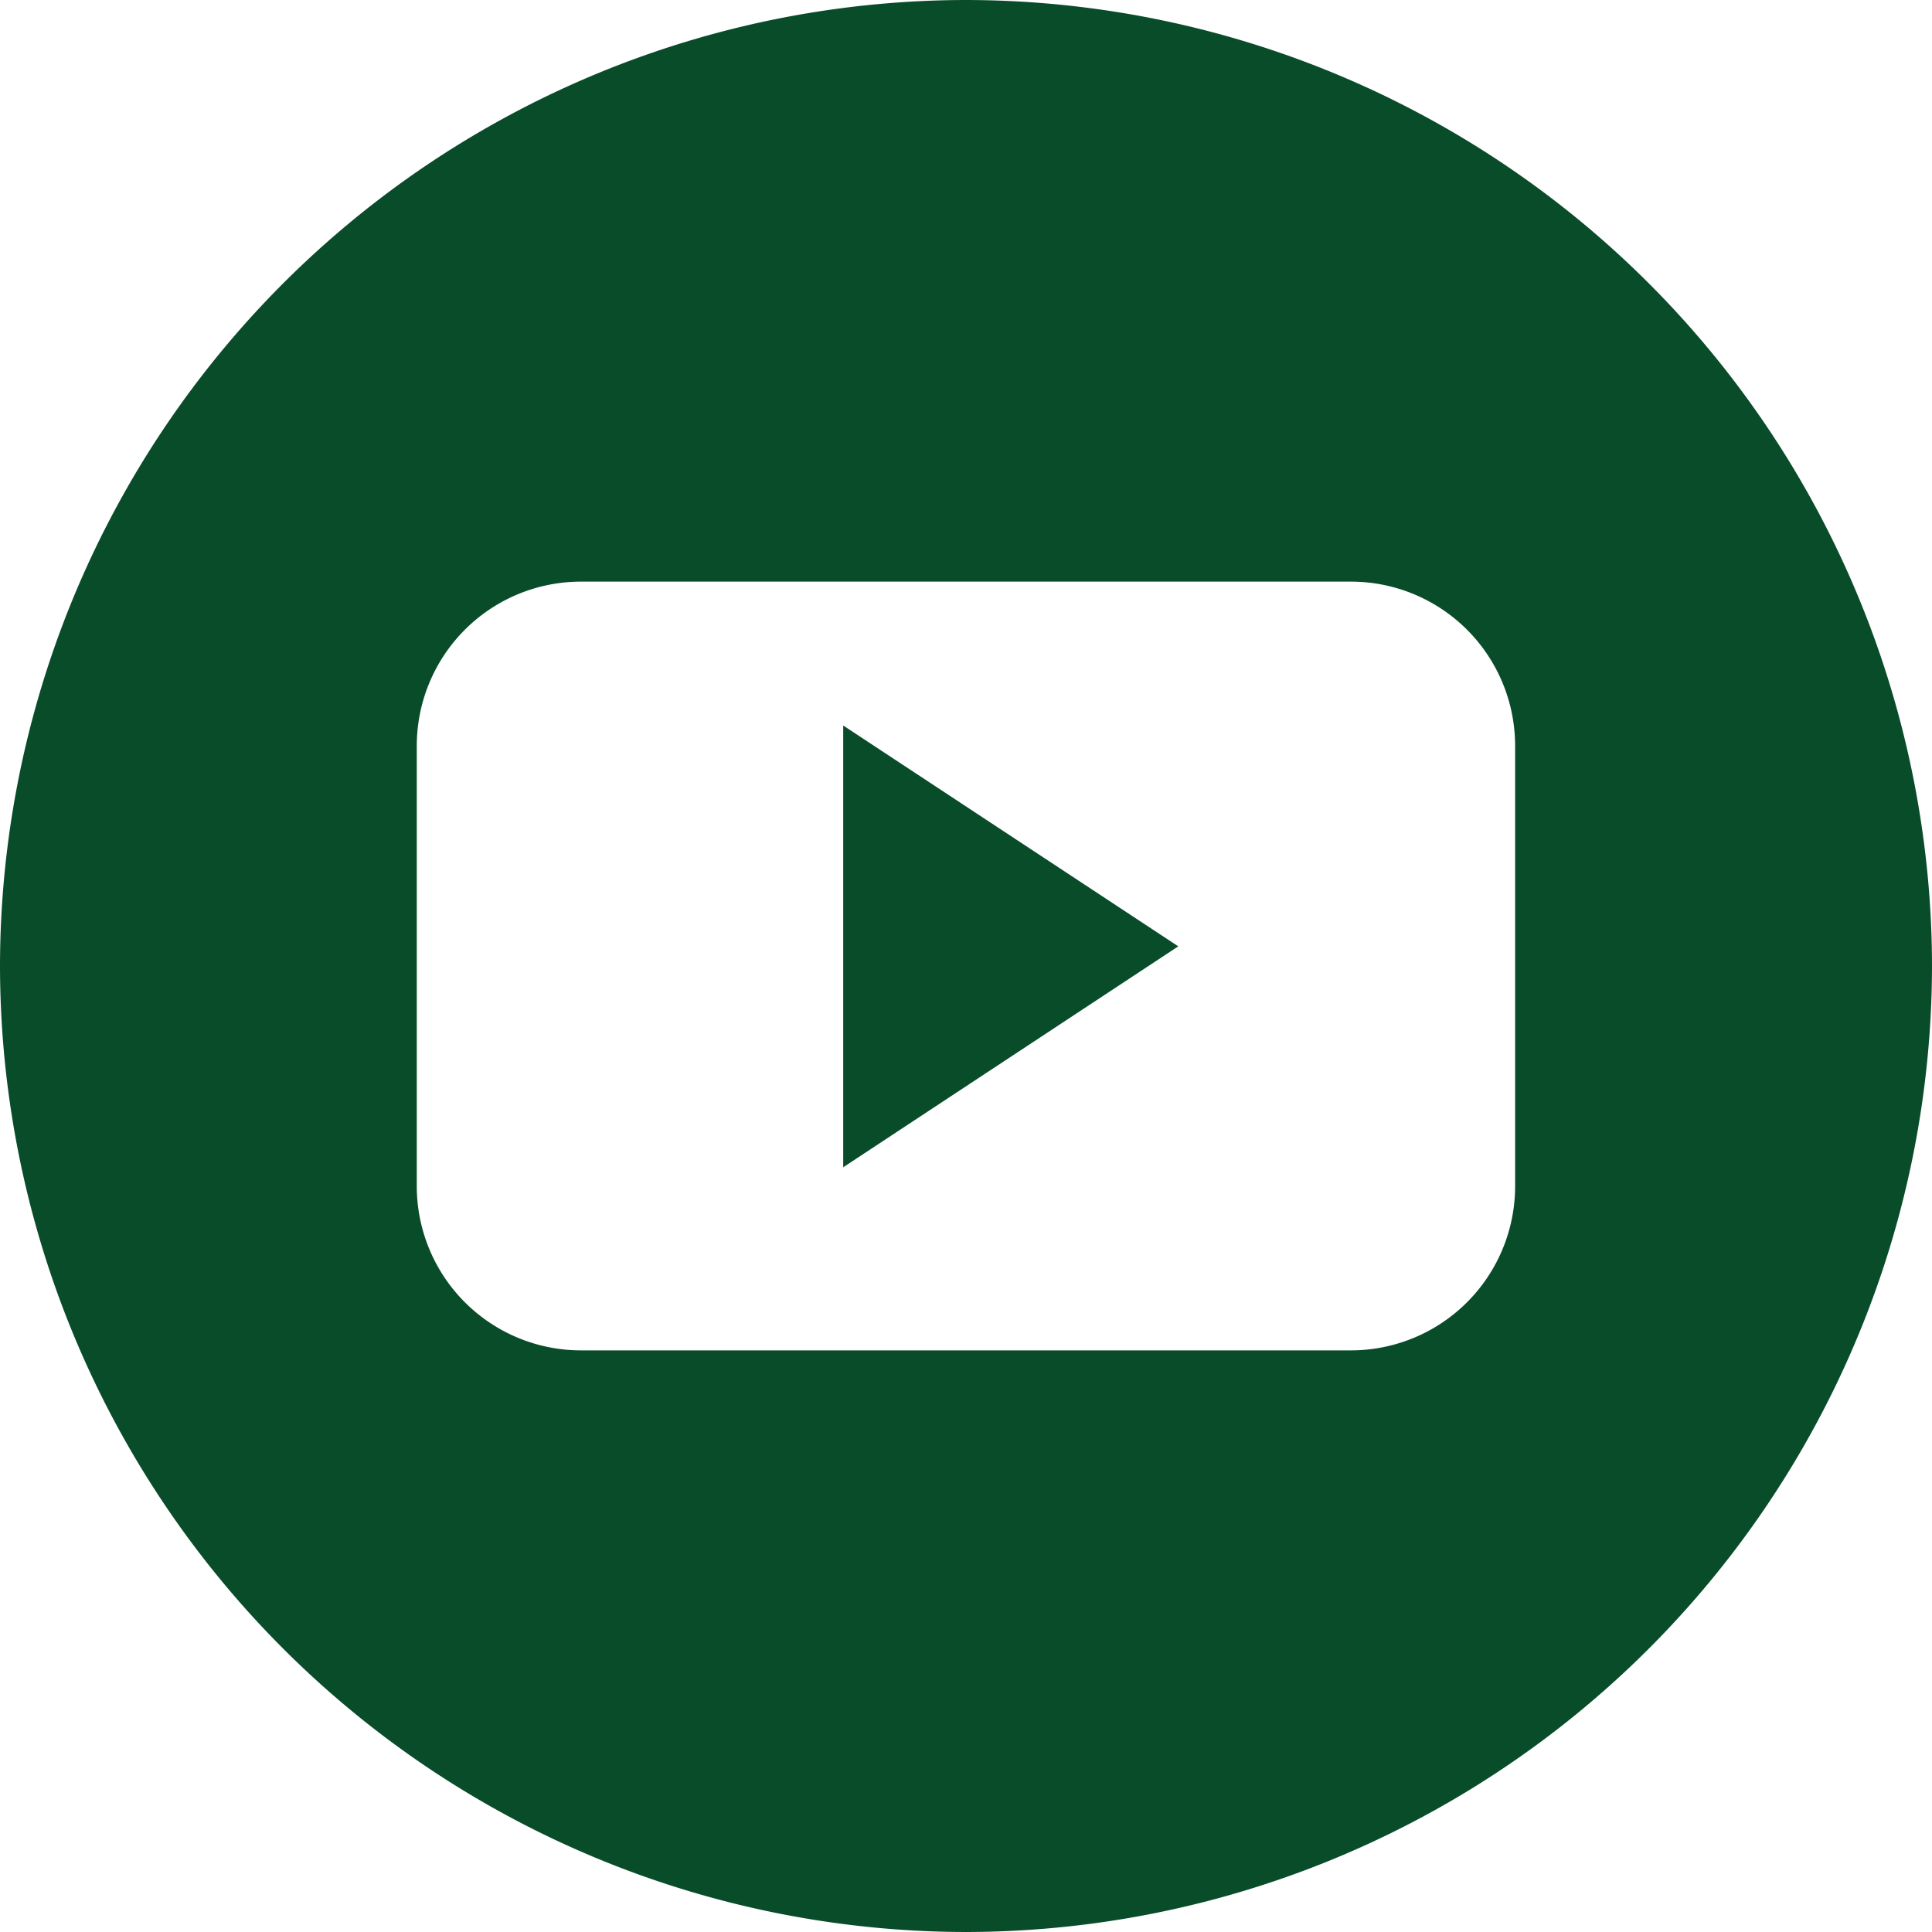
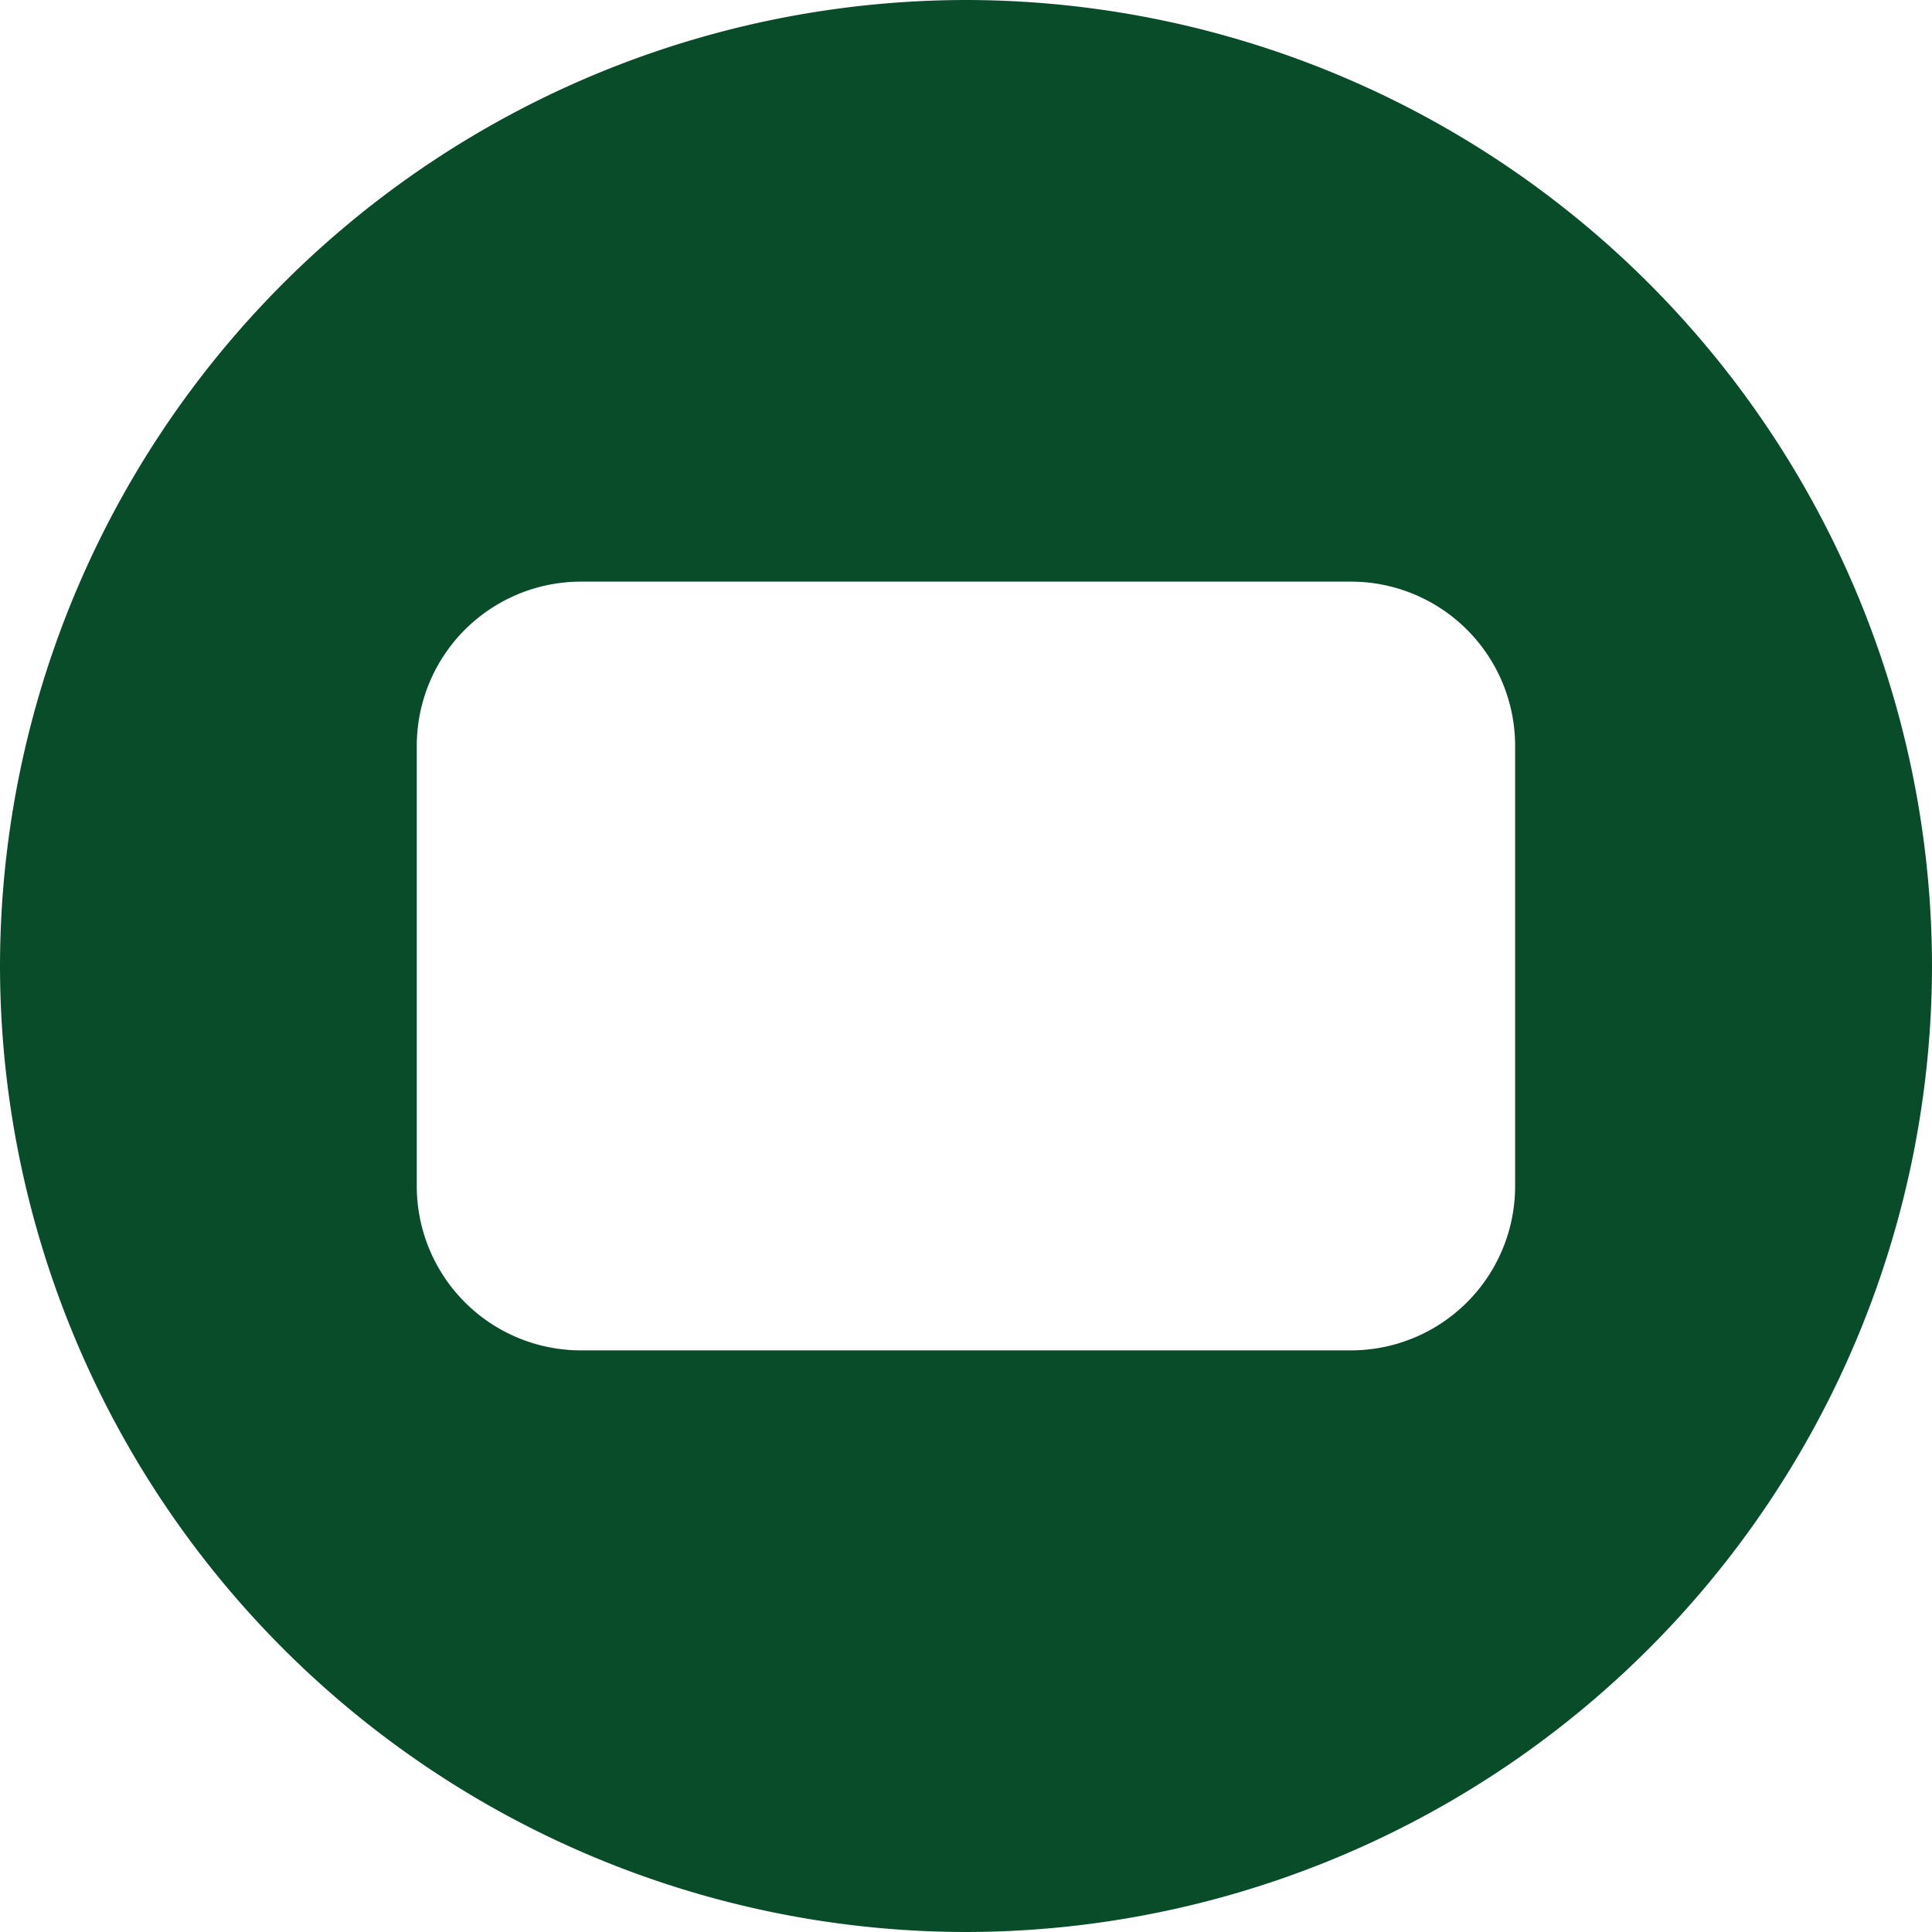
<svg xmlns="http://www.w3.org/2000/svg" width="40" height="40" viewBox="0 0 40 40">
-   <path d="M1120.265-175.785l6.937-4.574-6.937-4.572Z" transform="translate(-1102.807 199.952)" fill="#094C2A" />
  <path d="M1087.086-230.78a20.023,20.023,0,0,0-20,20,20.023,20.023,0,0,0,20,20,20.023,20.023,0,0,0,20-20A20.023,20.023,0,0,0,1087.086-230.78Zm11.369,24.558a3.4,3.4,0,0,1-3.4,3.4h-15.94a3.4,3.4,0,0,1-3.4-3.4v-9.116a3.4,3.4,0,0,1,3.4-3.4h15.94a3.4,3.4,0,0,1,3.4,3.4Z" transform="translate(-1067.086 230.78)" fill="#094C2A" />
</svg>